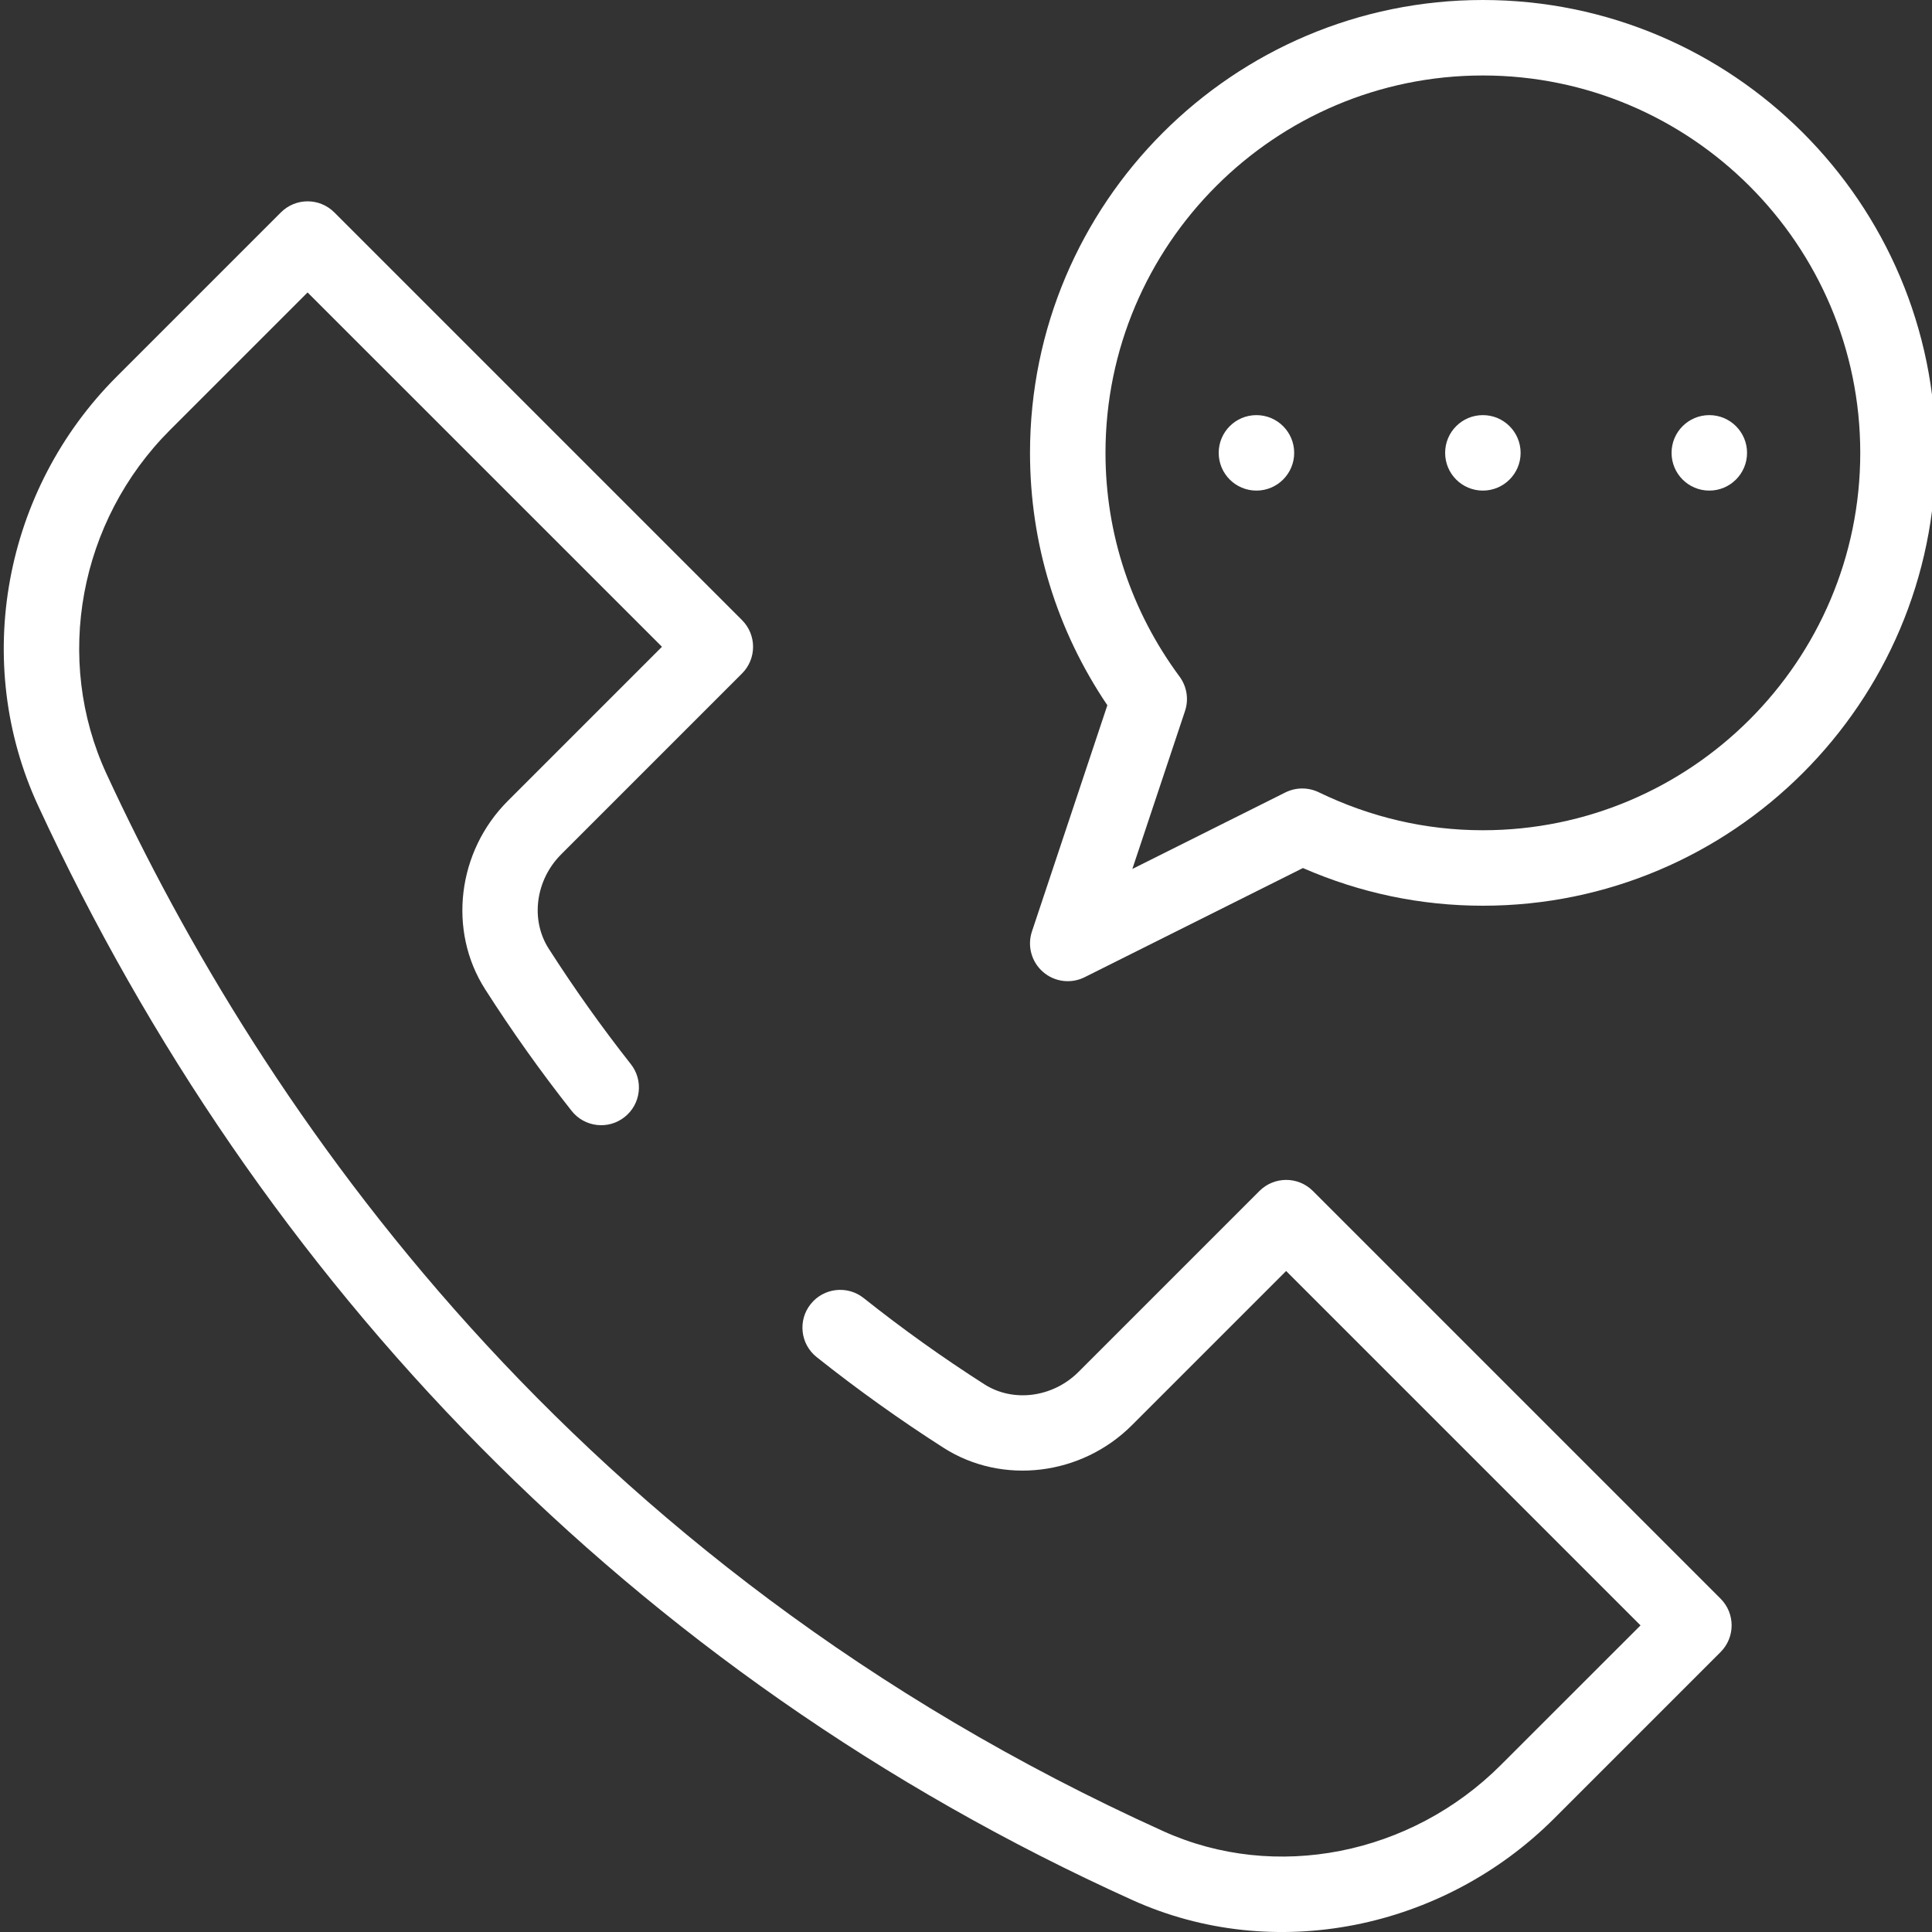
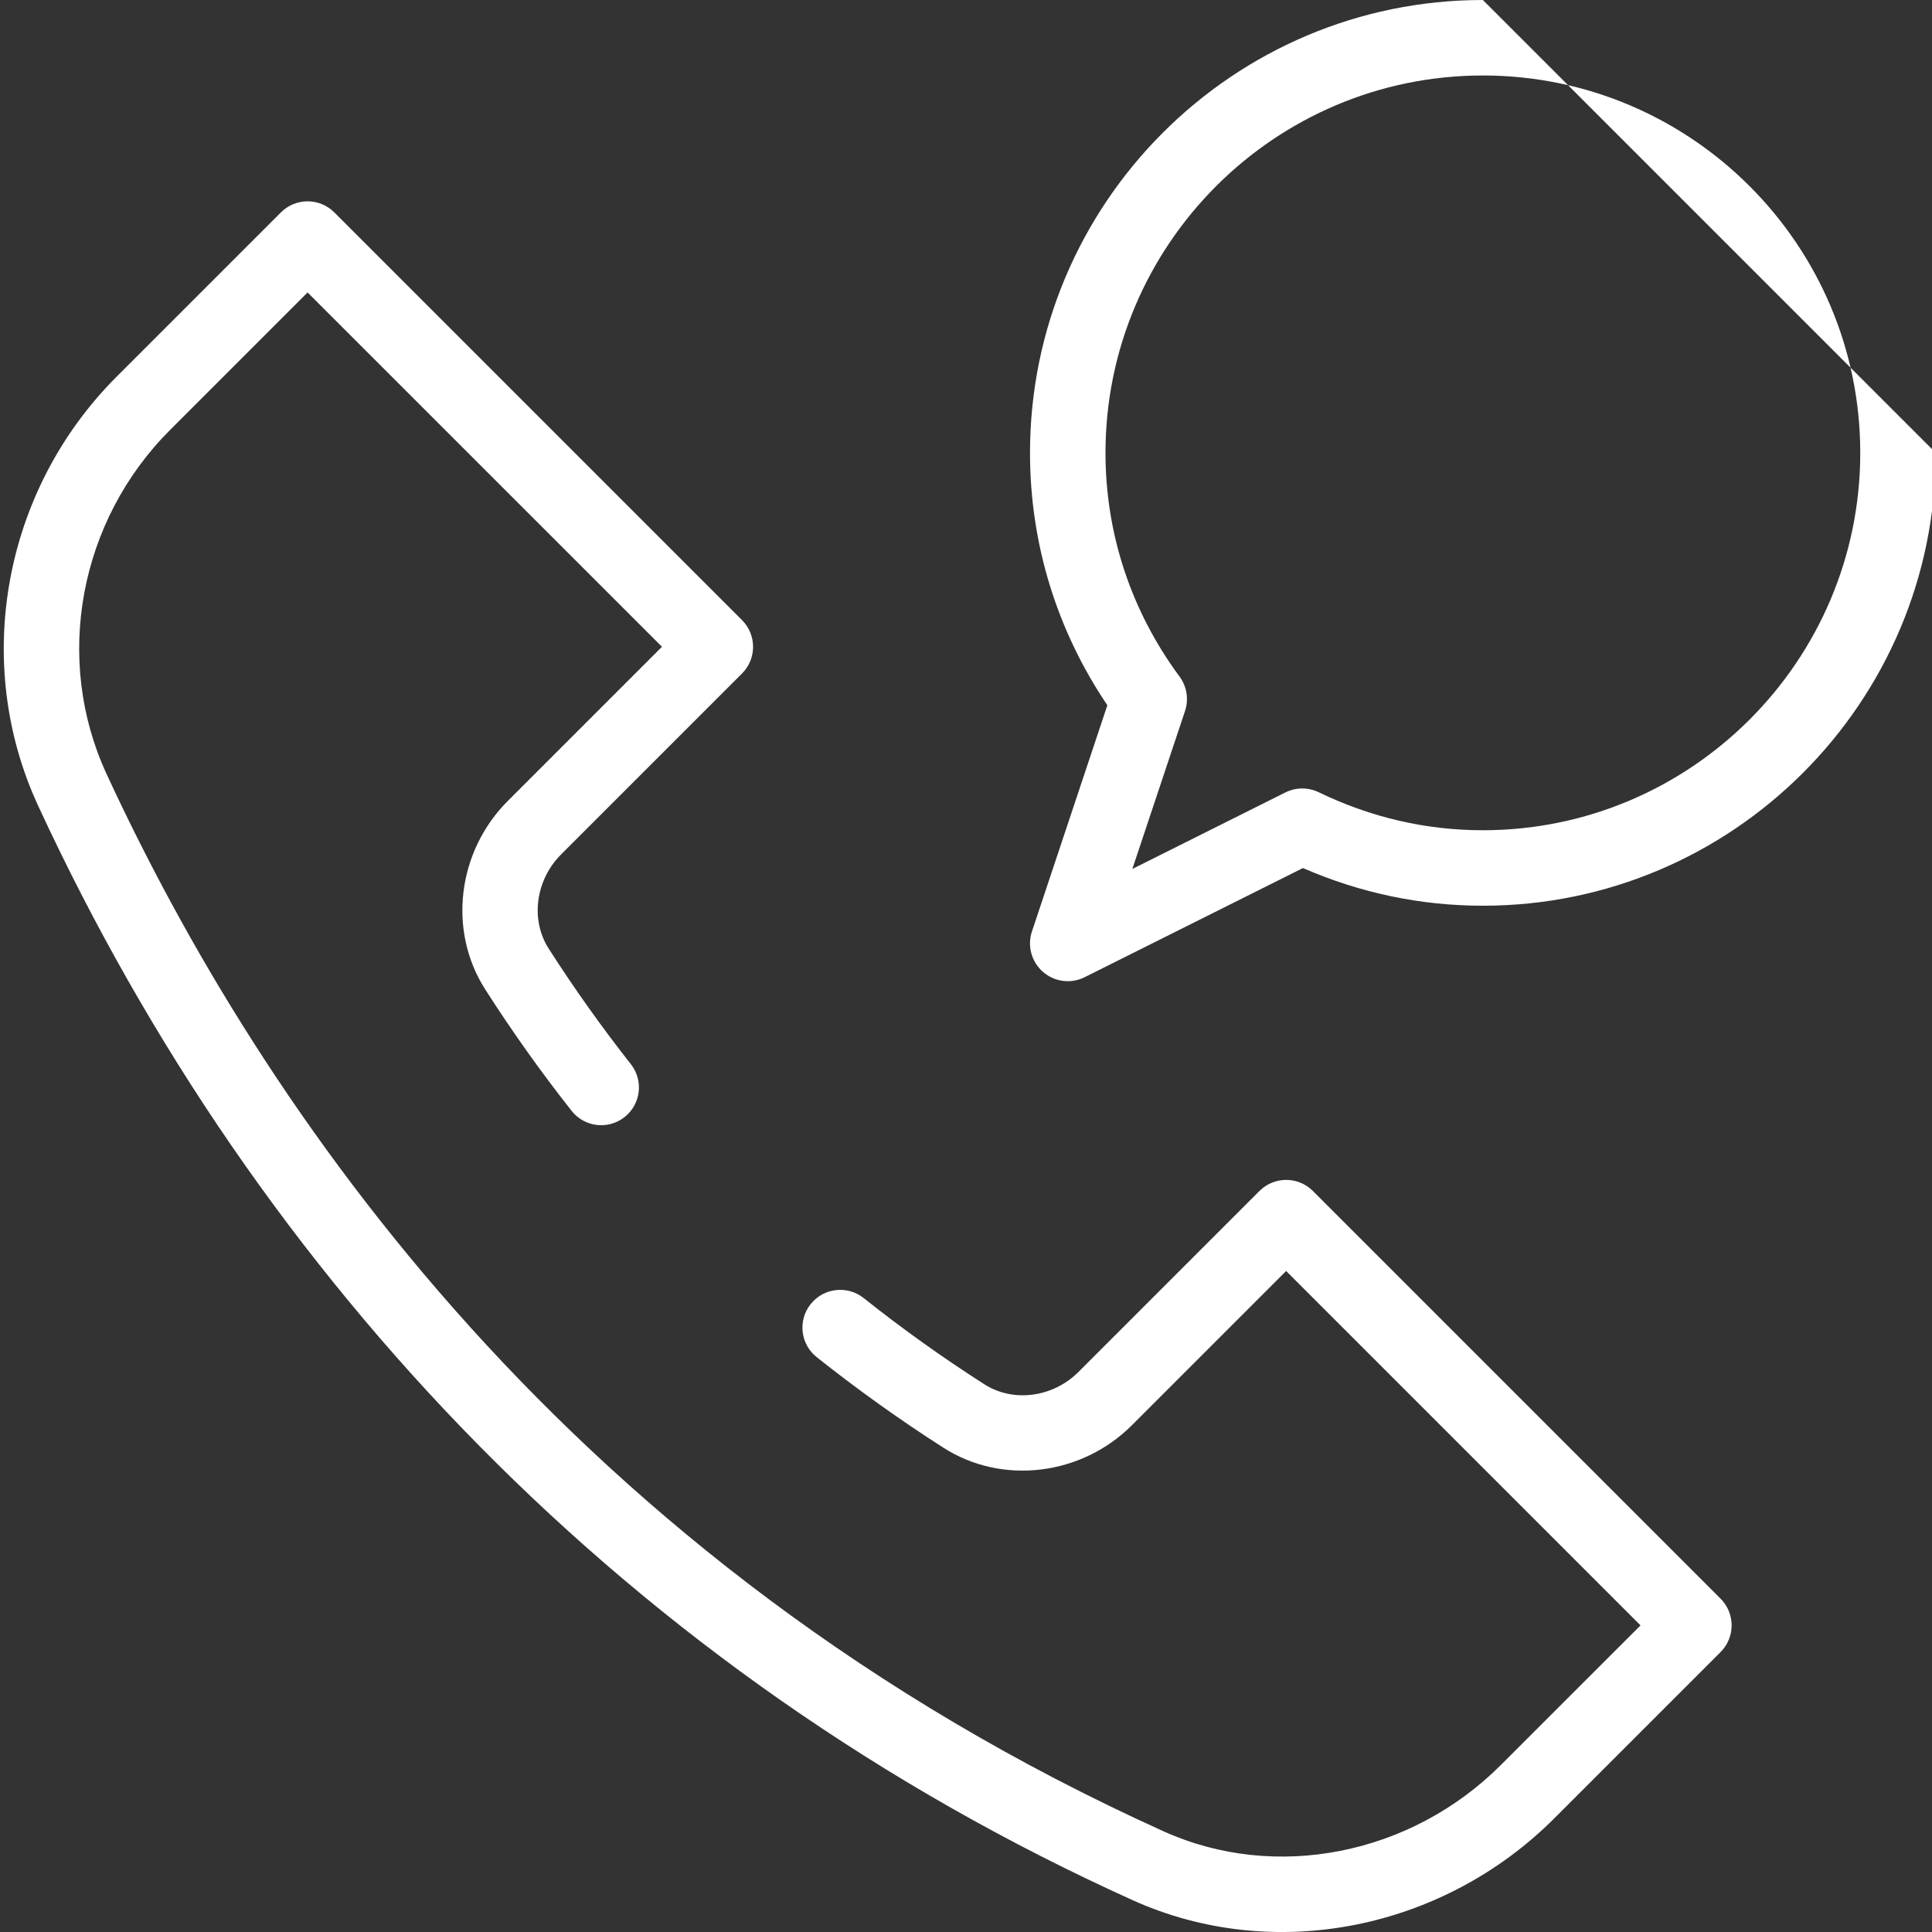
<svg xmlns="http://www.w3.org/2000/svg" width="30" height="30" viewBox="0 0 30 30" fill="none">
  <rect x="0" y="0" width="30" height="30" fill="#333333" stroke="none" />
  <g clip-path="url(#clip0_3_341)">
-     <path d="M27.128 7.032C27.128 7.356 26.865 7.618 26.542 7.618C26.218 7.618 25.956 7.356 25.956 7.032C25.956 6.708 26.218 6.446 26.542 6.446C26.865 6.446 27.128 6.708 27.128 7.032Z" fill="white" />
-     <path d="M23.612 7.032C23.612 7.356 23.349 7.618 23.026 7.618C22.702 7.618 22.44 7.356 22.44 7.032C22.44 6.708 22.702 6.446 23.026 6.446C23.349 6.446 23.612 6.708 23.612 7.032Z" fill="white" />
-     <path d="M20.096 7.032C20.096 7.356 19.833 7.618 19.51 7.618C19.186 7.618 18.924 7.356 18.924 7.032C18.924 6.708 19.186 6.446 19.51 6.446C19.833 6.446 20.096 6.708 20.096 7.032Z" fill="white" />
-     <path d="M23.026 0C19.148 0 15.994 3.154 15.994 7.032C15.994 8.438 16.408 9.786 17.195 10.951L16.024 14.464C15.949 14.689 16.017 14.937 16.196 15.092C16.375 15.248 16.631 15.28 16.842 15.174L20.232 13.479C21.122 13.867 22.061 14.064 23.026 14.064C26.903 14.064 30.058 10.909 30.058 7.032C30.058 3.154 26.903 0 23.026 0ZM23.026 12.892C22.142 12.892 21.285 12.693 20.477 12.302C20.313 12.223 20.122 12.224 19.959 12.305L17.583 13.493L18.401 11.04C18.461 10.859 18.43 10.66 18.316 10.506C17.564 9.489 17.166 8.288 17.166 7.032C17.166 3.801 19.794 1.172 23.026 1.172C26.257 1.172 28.886 3.801 28.886 7.032C28.886 10.263 26.257 12.892 23.026 12.892Z" fill="white" />
+     <path d="M23.026 0C19.148 0 15.994 3.154 15.994 7.032C15.994 8.438 16.408 9.786 17.195 10.951L16.024 14.464C15.949 14.689 16.017 14.937 16.196 15.092C16.375 15.248 16.631 15.28 16.842 15.174L20.232 13.479C21.122 13.867 22.061 14.064 23.026 14.064C26.903 14.064 30.058 10.909 30.058 7.032ZM23.026 12.892C22.142 12.892 21.285 12.693 20.477 12.302C20.313 12.223 20.122 12.224 19.959 12.305L17.583 13.493L18.401 11.04C18.461 10.859 18.43 10.66 18.316 10.506C17.564 9.489 17.166 8.288 17.166 7.032C17.166 3.801 19.794 1.172 23.026 1.172C26.257 1.172 28.886 3.801 28.886 7.032C28.886 10.263 26.257 12.892 23.026 12.892Z" fill="white" />
    <path d="M20.386 18.493C20.157 18.264 19.786 18.265 19.557 18.493L16.748 21.302C16.349 21.701 15.734 21.782 15.285 21.495C14.64 21.083 14.009 20.632 13.411 20.156C13.158 19.955 12.789 19.997 12.588 20.25C12.386 20.503 12.428 20.872 12.681 21.073C13.311 21.574 13.975 22.049 14.654 22.483C15.563 23.063 16.793 22.915 17.577 22.13L19.971 19.736L25.474 25.239L23.306 27.406C21.907 28.806 19.802 29.22 18.069 28.437C8.852 24.271 4.056 17.21 1.655 12.019C0.831 10.237 1.227 8.09 2.64 6.677L4.776 4.541L10.279 10.043L7.885 12.437C7.1 13.222 6.952 14.452 7.533 15.361C7.947 16.009 8.399 16.645 8.875 17.248C9.075 17.503 9.444 17.547 9.698 17.346C9.952 17.146 9.996 16.777 9.795 16.523C9.343 15.949 8.914 15.346 8.52 14.73C8.233 14.281 8.315 13.665 8.714 13.266L11.522 10.458C11.751 10.229 11.751 9.858 11.522 9.629L5.191 3.298C4.962 3.069 4.591 3.069 4.362 3.298L1.812 5.848C0.052 7.607 -0.438 10.285 0.592 12.511C4.009 19.901 9.801 25.987 17.586 29.505C19.774 30.494 22.404 29.967 24.135 28.235L26.717 25.653C26.946 25.424 26.946 25.053 26.717 24.824L20.386 18.493Z" fill="white" />
  </g>
  <defs>
    <clipPath id="clip0_3_341">
      <rect width="30" height="30" fill="white" />
    </clipPath>
  </defs>
</svg>